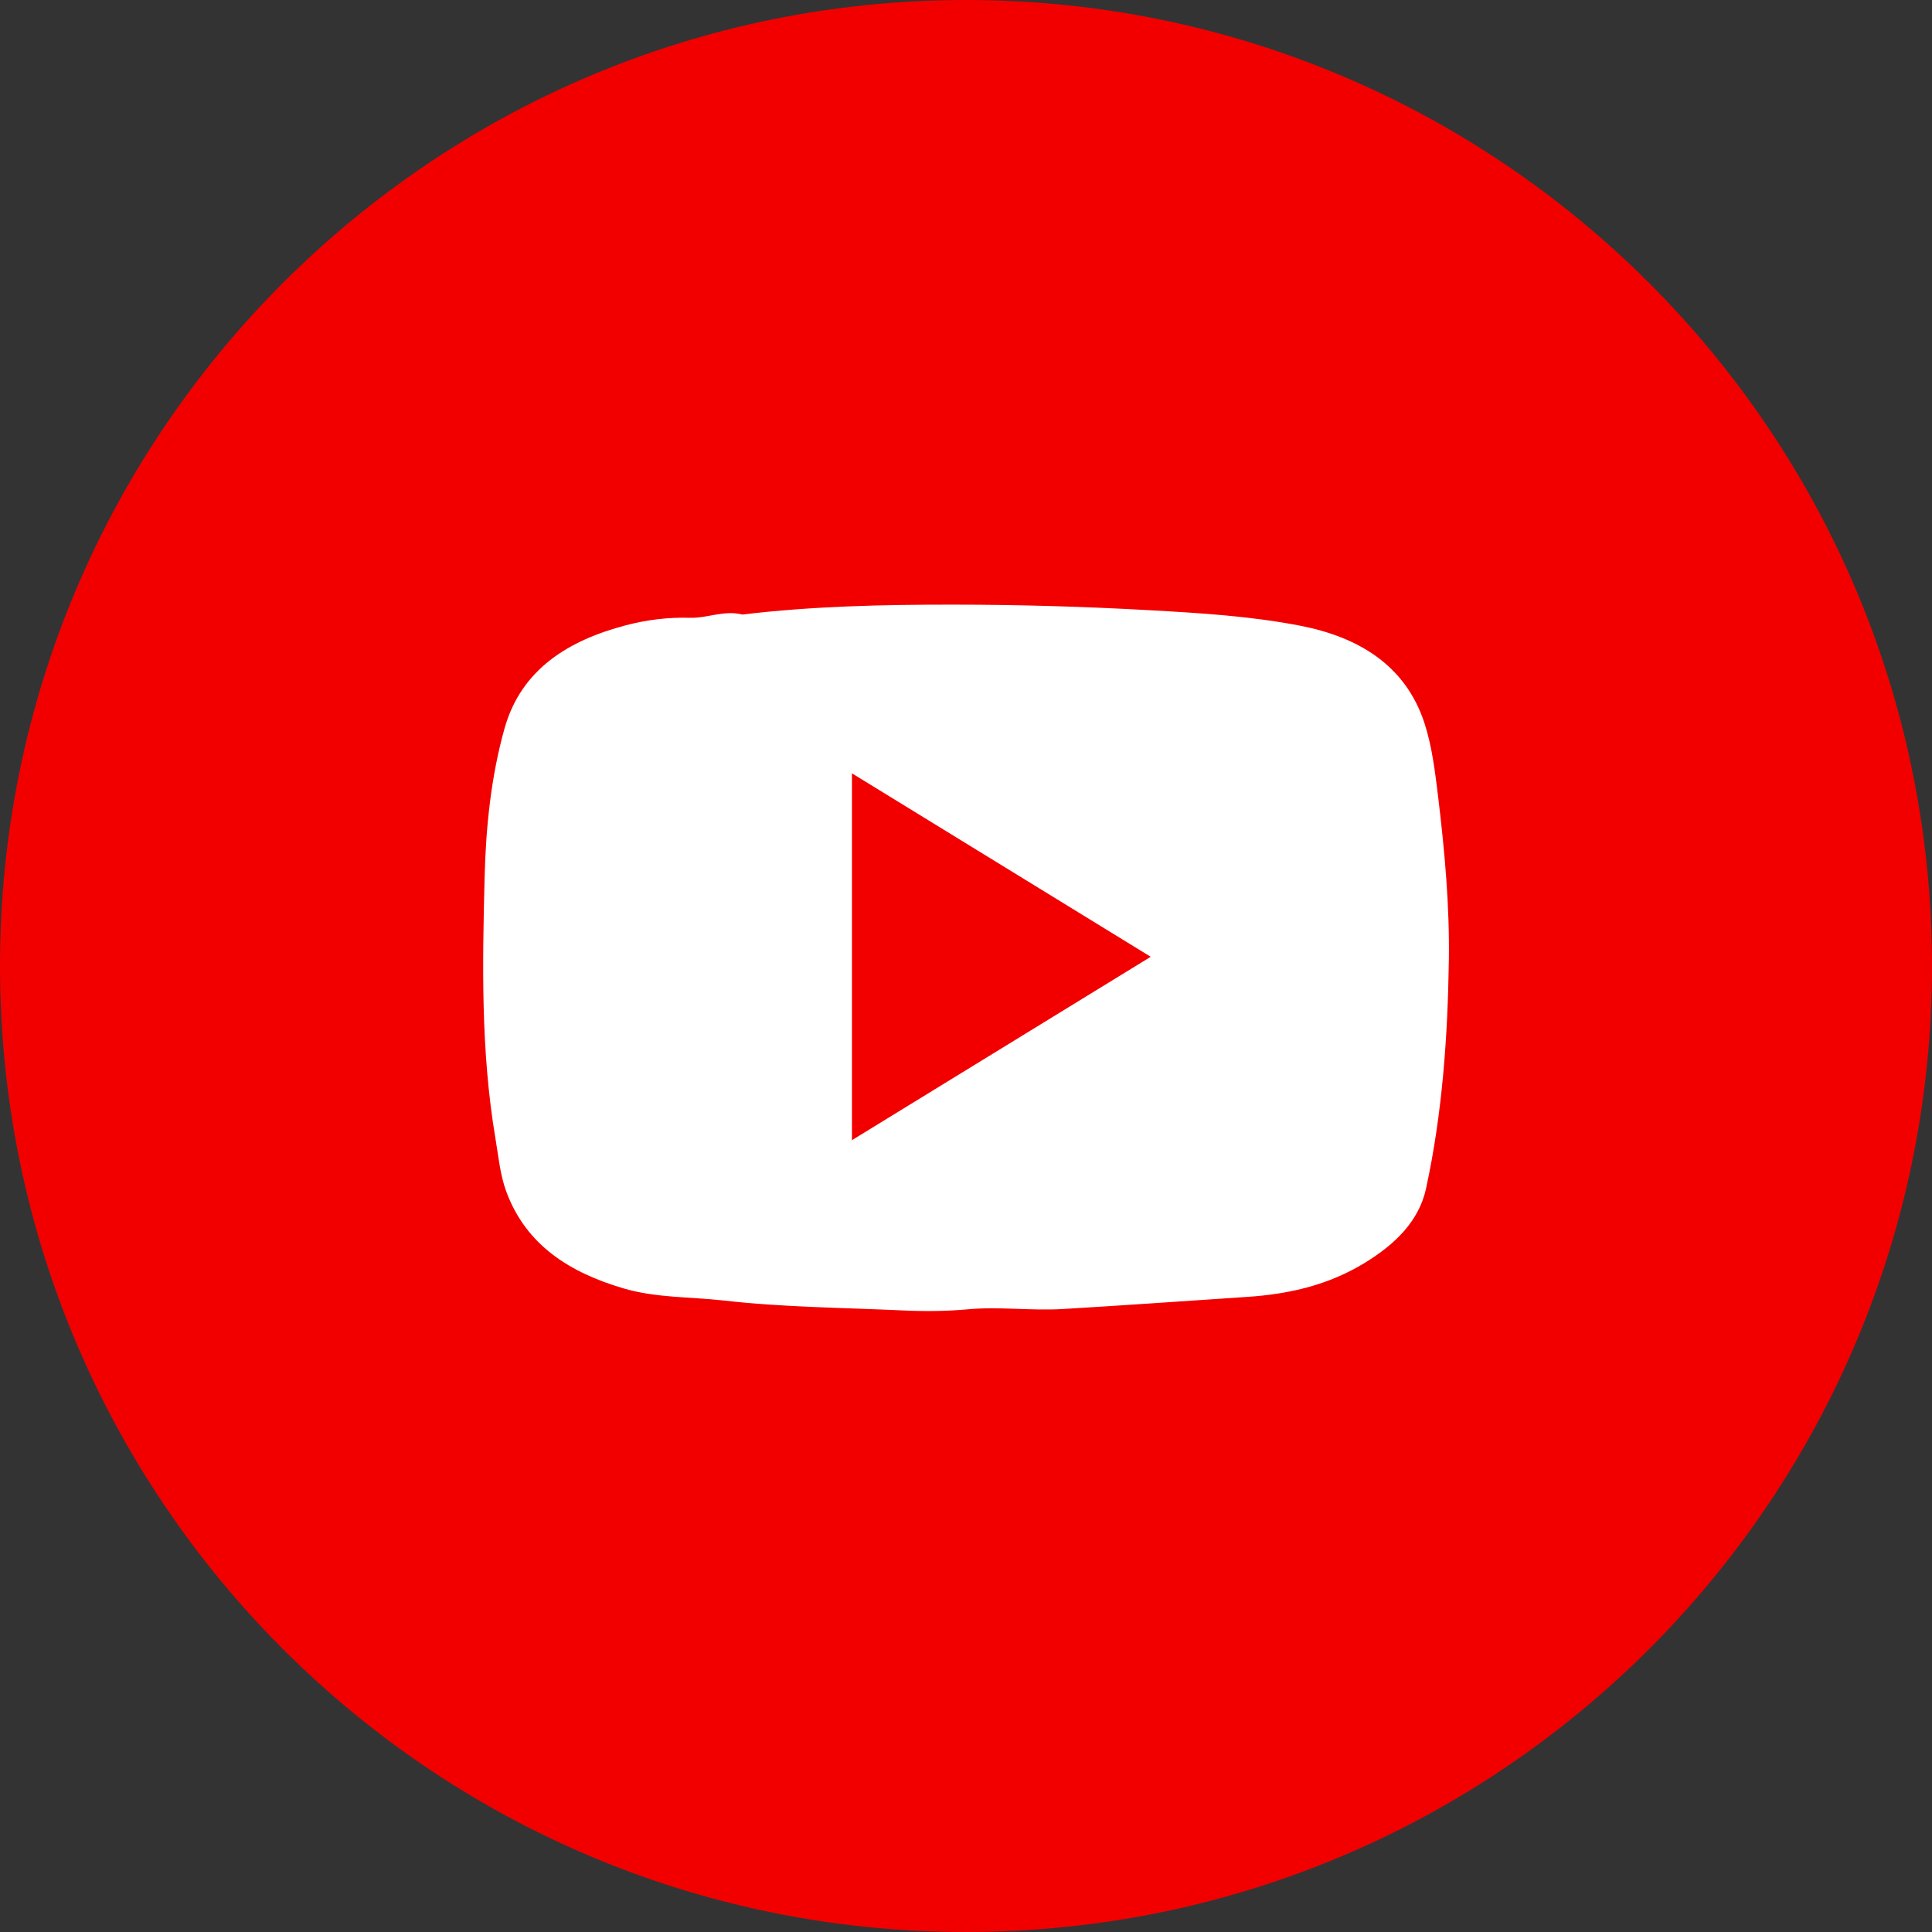
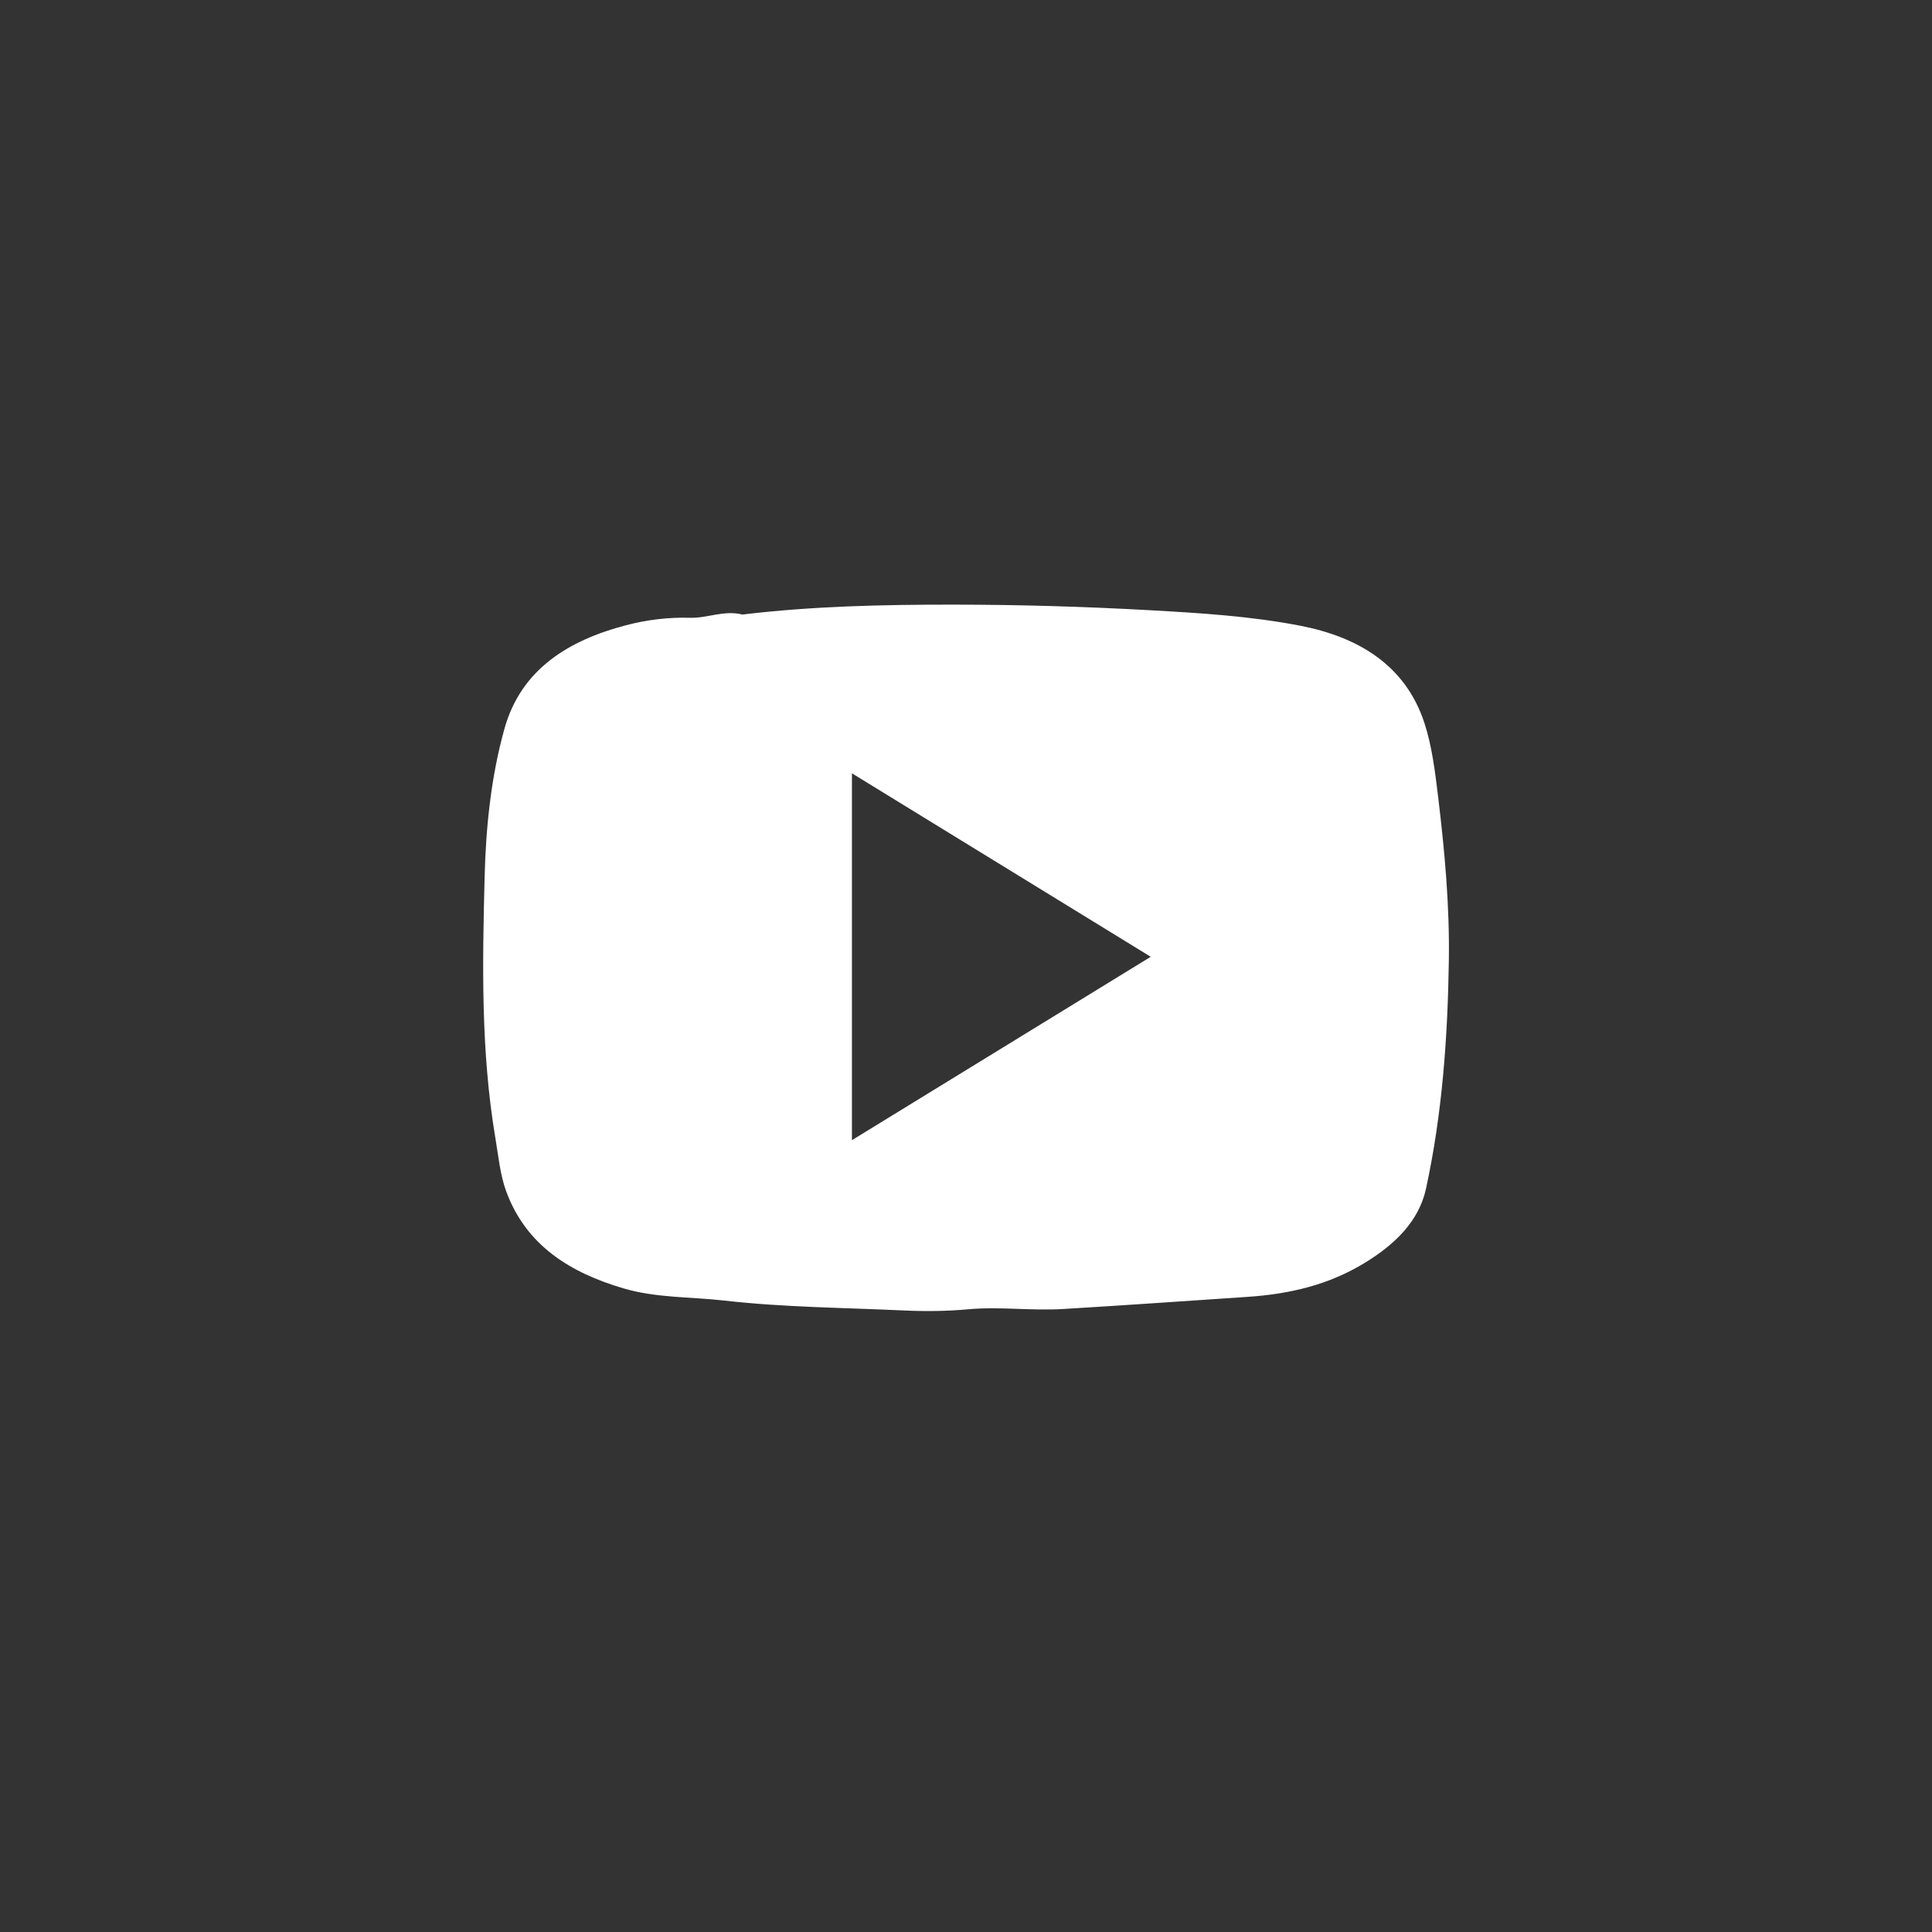
<svg xmlns="http://www.w3.org/2000/svg" width="26" height="26" viewBox="0 0 26 26" fill="none">
  <rect x="0" y="0" width="26" height="26" fill="#333333" stroke="none" />
-   <path d="M13 26C20.18 26 26 20.18 26 13C26 5.82 20.18 0 13 0C5.82 0 0 5.82 0 13C0 20.18 5.82 26 13 26Z" fill="#F20000" />
  <path d="M9.993 8.27C10.926 8.158 11.875 8.136 12.823 8.137C13.707 8.137 14.591 8.163 15.473 8.212C16.153 8.25 16.84 8.292 17.505 8.422C18.259 8.57 18.91 8.936 19.17 9.732C19.273 10.049 19.313 10.391 19.354 10.725C19.442 11.455 19.509 12.19 19.498 12.923C19.483 13.954 19.41 14.985 19.191 15.995C19.094 16.441 18.764 16.75 18.376 16.989C17.887 17.291 17.357 17.415 16.784 17.453C15.958 17.508 15.132 17.567 14.306 17.616C13.877 17.642 13.453 17.581 13.026 17.62C12.742 17.646 12.451 17.649 12.17 17.636C11.36 17.598 10.549 17.594 9.742 17.502C9.289 17.451 8.826 17.468 8.386 17.337C7.679 17.128 7.081 16.765 6.812 16.032C6.729 15.805 6.707 15.553 6.666 15.312C6.47 14.146 6.492 12.969 6.522 11.796C6.539 11.127 6.609 10.449 6.789 9.806C7.013 9.004 7.656 8.616 8.422 8.415C8.703 8.341 8.995 8.305 9.284 8.314C9.521 8.321 9.745 8.207 9.994 8.271L9.993 8.27ZM11.465 10.407V15.344C12.814 14.516 14.134 13.706 15.486 12.876C14.134 12.045 12.814 11.236 11.465 10.407Z" fill="white" />
</svg>